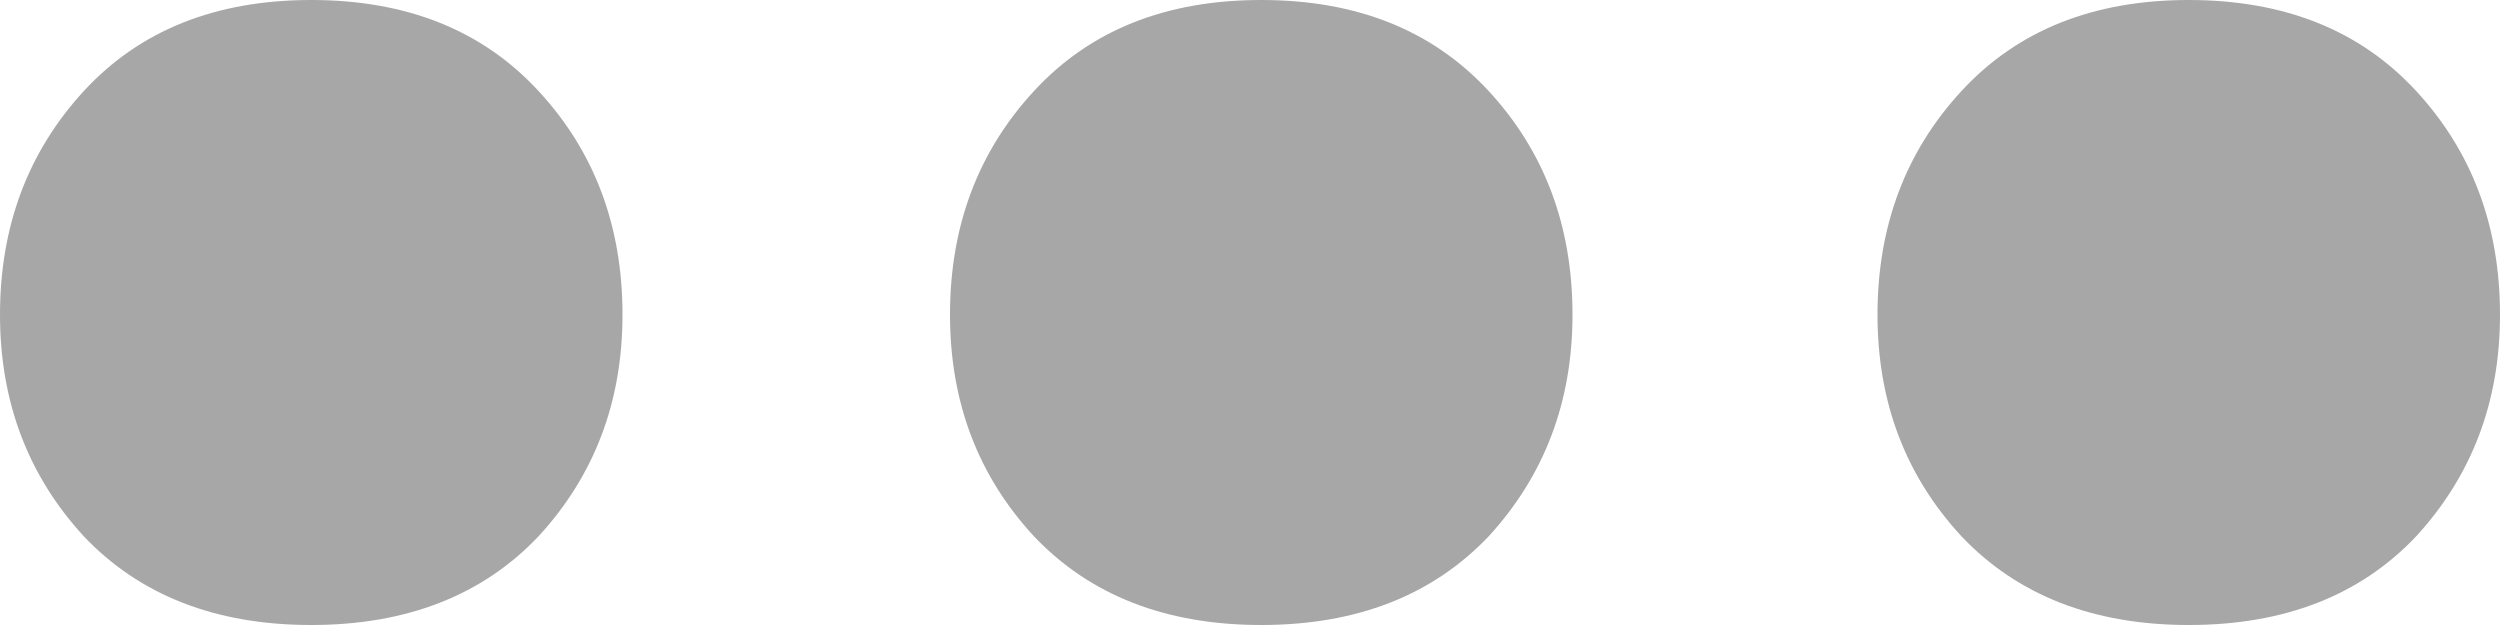
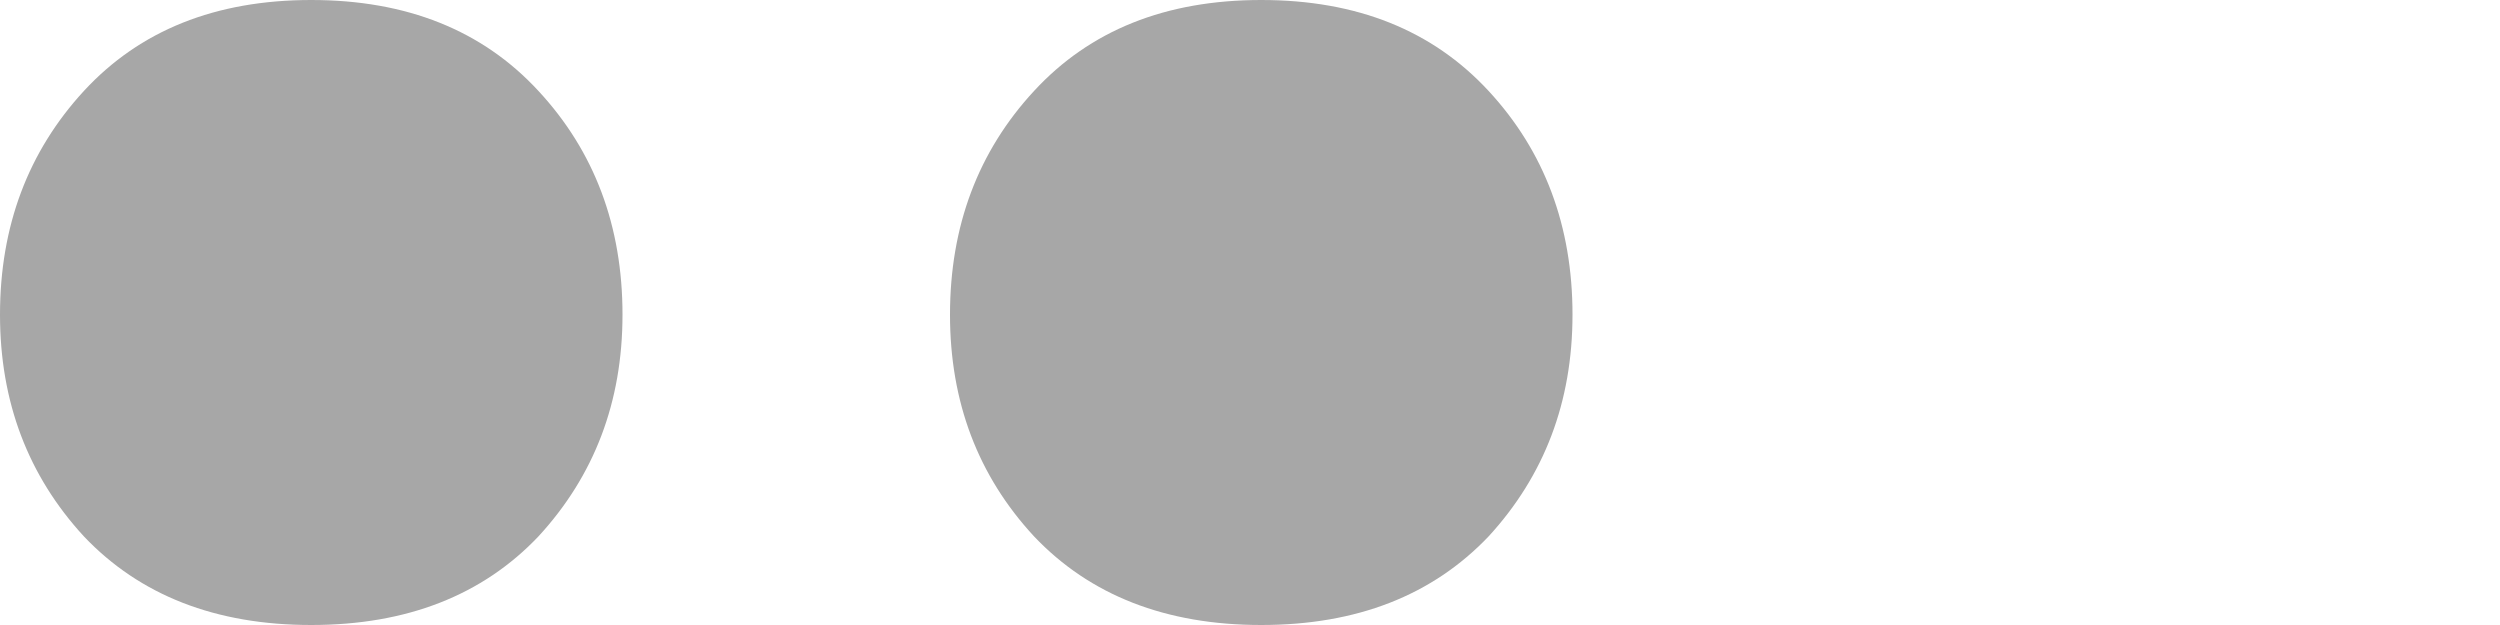
<svg xmlns="http://www.w3.org/2000/svg" width="16" height="4" fill="none">
-   <path d="M0 2.014C0 1.447.18.97.537.582.895.194 1.38 0 1.992 0c.611 0 1.096.194 1.454.582.359.387.538.865.538 1.432 0 .558-.18 1.03-.538 1.419C3.088 3.81 2.603 4 1.992 4 1.38 4 .895 3.81.537 3.433.18 3.045 0 2.573 0 2.014zm6.08 0c0-.567.18-1.045.538-1.432C6.976.194 7.46 0 8.072 0s1.096.194 1.455.582c.358.387.537.865.537 1.432 0 .558-.18 1.03-.537 1.419C9.168 3.81 8.684 4 8.072 4c-.611 0-1.096-.19-1.454-.567-.359-.388-.538-.86-.538-1.419zm5.936 0c0-.567.18-1.045.538-1.432.358-.388.843-.582 1.454-.582.612 0 1.097.194 1.455.582.358.387.537.865.537 1.432 0 .558-.18 1.03-.537 1.419-.358.378-.843.567-1.455.567-.611 0-1.096-.19-1.454-.567-.359-.388-.538-.86-.538-1.419z" fill="#A7A7A7" />
+   <path d="M0 2.014C0 1.447.18.97.537.582.895.194 1.38 0 1.992 0c.611 0 1.096.194 1.454.582.359.387.538.865.538 1.432 0 .558-.18 1.03-.538 1.419C3.088 3.81 2.603 4 1.992 4 1.38 4 .895 3.81.537 3.433.18 3.045 0 2.573 0 2.014zm6.08 0c0-.567.18-1.045.538-1.432C6.976.194 7.46 0 8.072 0s1.096.194 1.455.582c.358.387.537.865.537 1.432 0 .558-.18 1.03-.537 1.419C9.168 3.81 8.684 4 8.072 4c-.611 0-1.096-.19-1.454-.567-.359-.388-.538-.86-.538-1.419zm5.936 0z" fill="#A7A7A7" />
</svg>